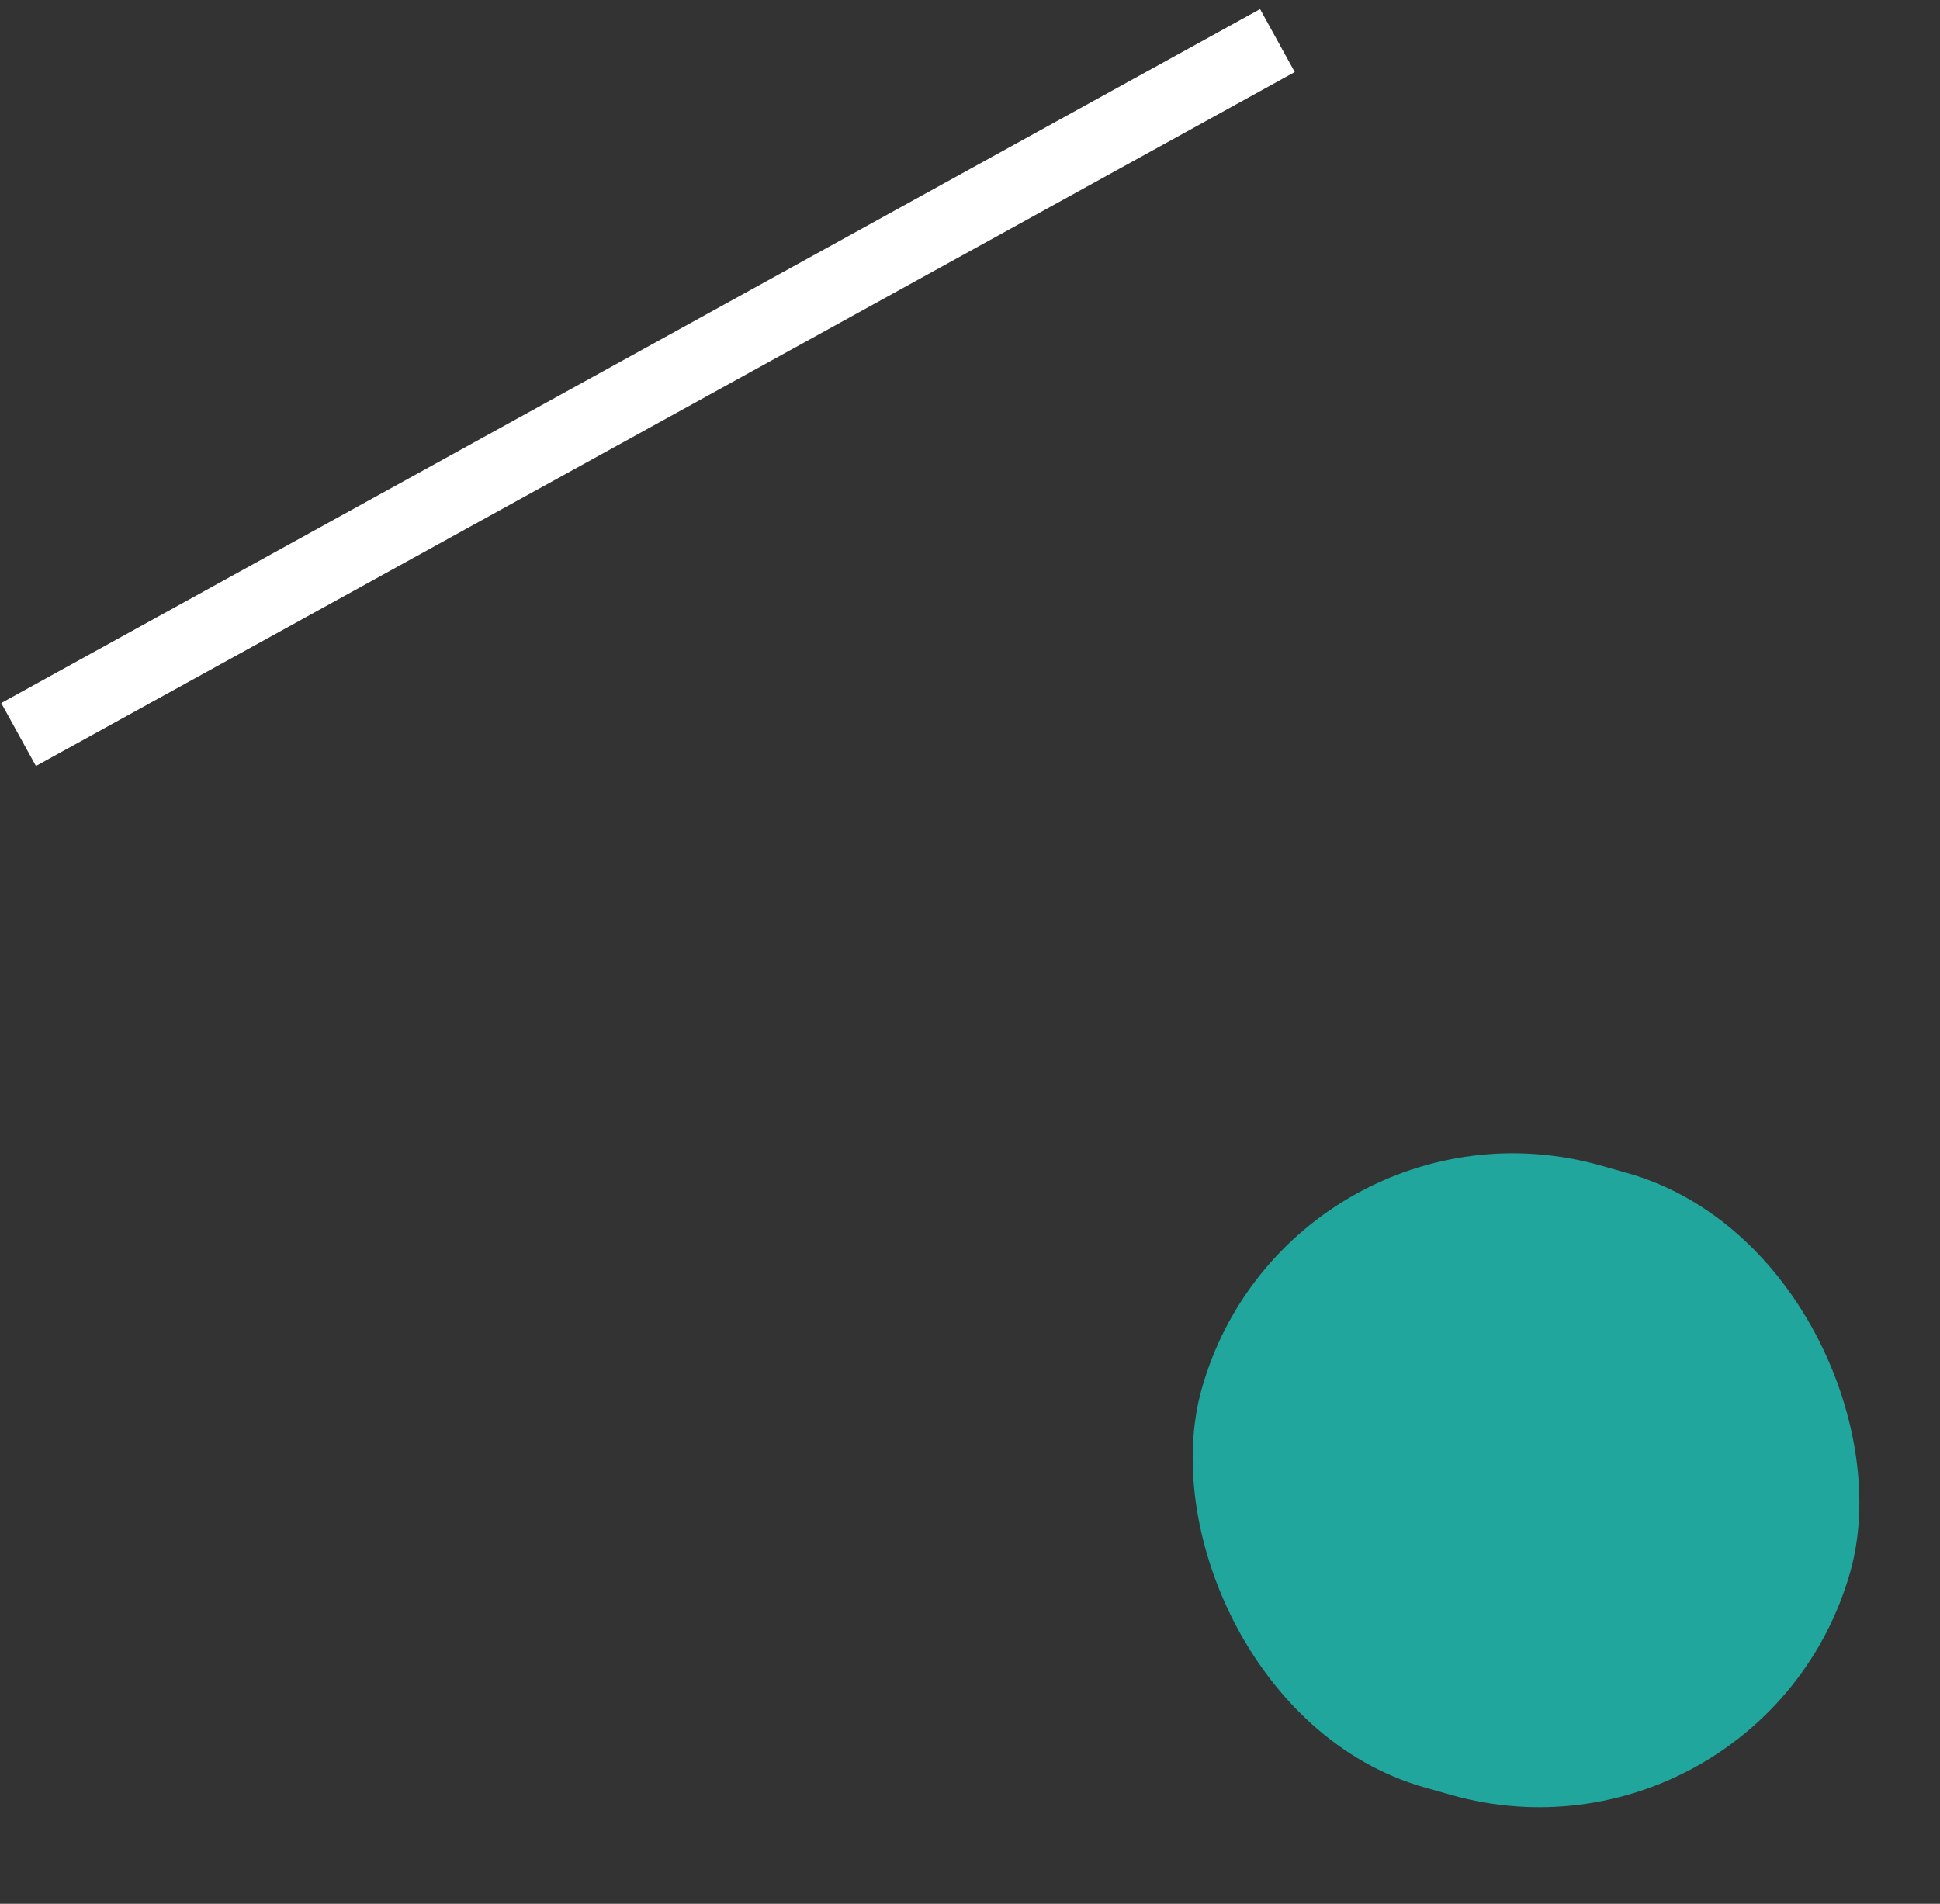
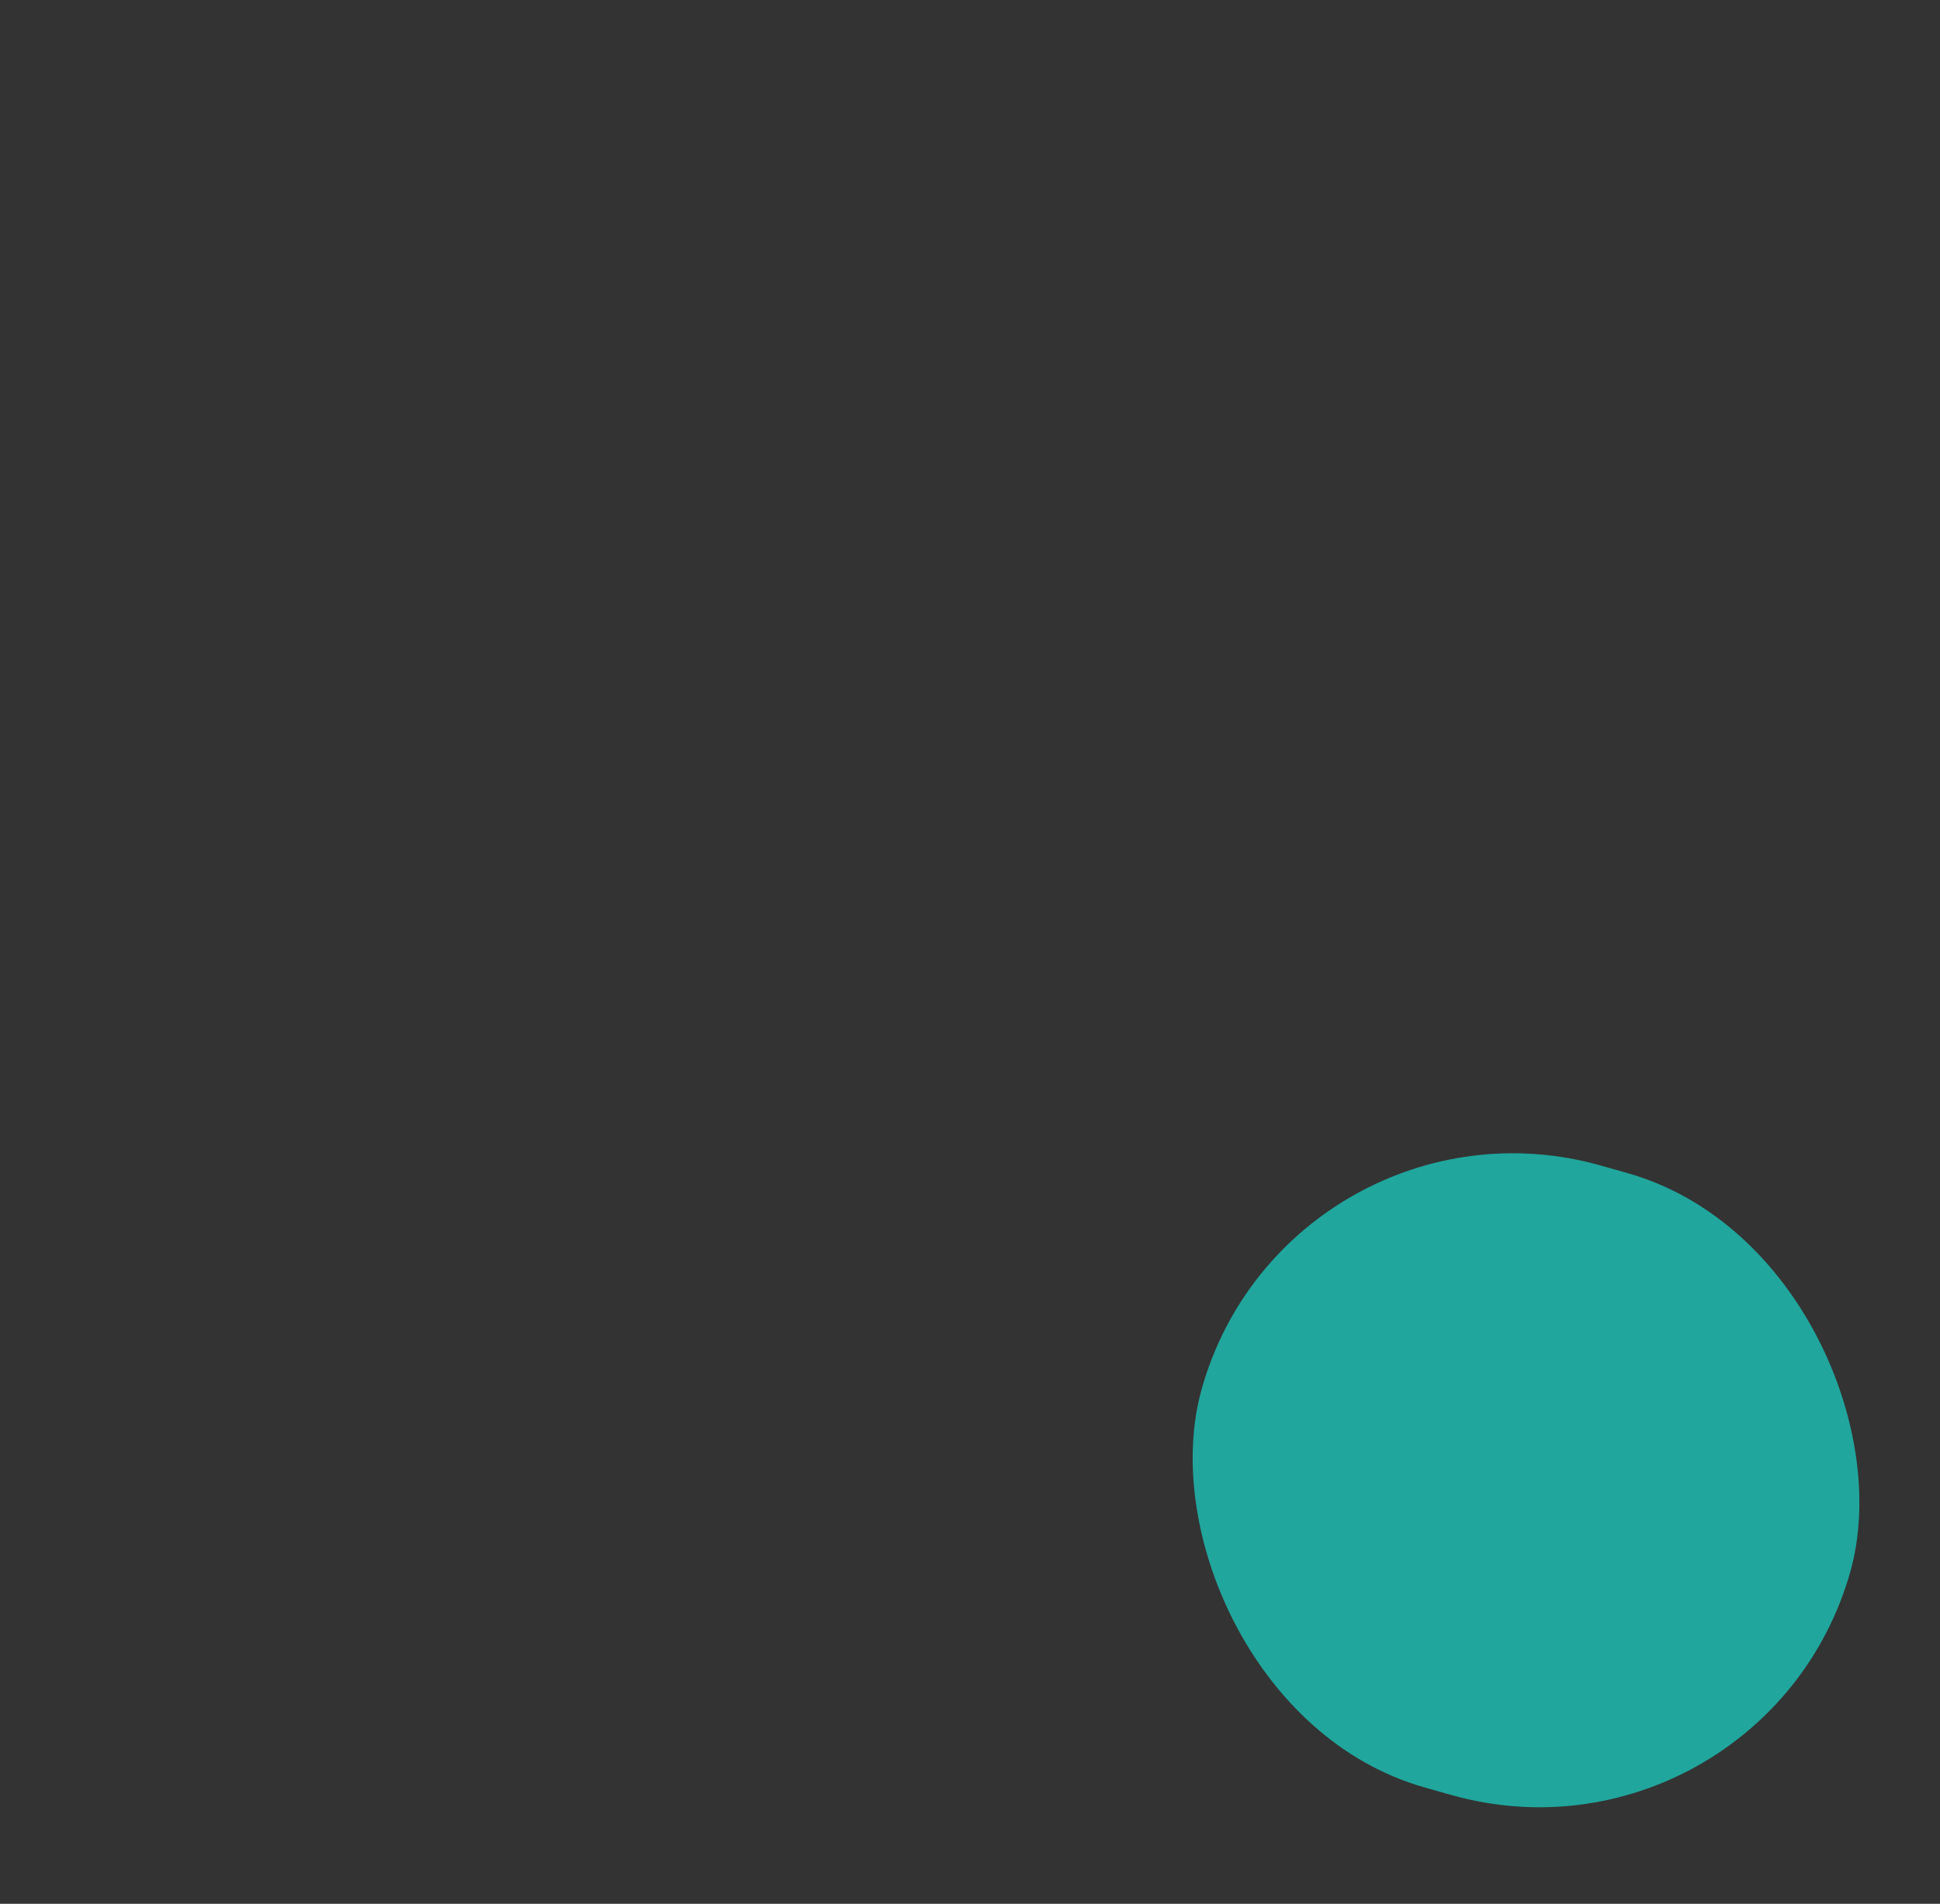
<svg xmlns="http://www.w3.org/2000/svg" width="54" height="53" viewBox="0 0 54 53" fill="none">
  <rect x="0" y="0" width="54" height="53" fill="#333333" stroke="none" />
  <rect width="18.763" height="18" rx="9" transform="matrix(0.962 0.272 -0.272 0.962 35.9 30)" fill="#20A69D" />
-   <line y1="-1" x2="40" y2="-1" transform="matrix(0.876 -0.483 0.483 0.876 1 21.325)" stroke="white" stroke-width="2" />
</svg>